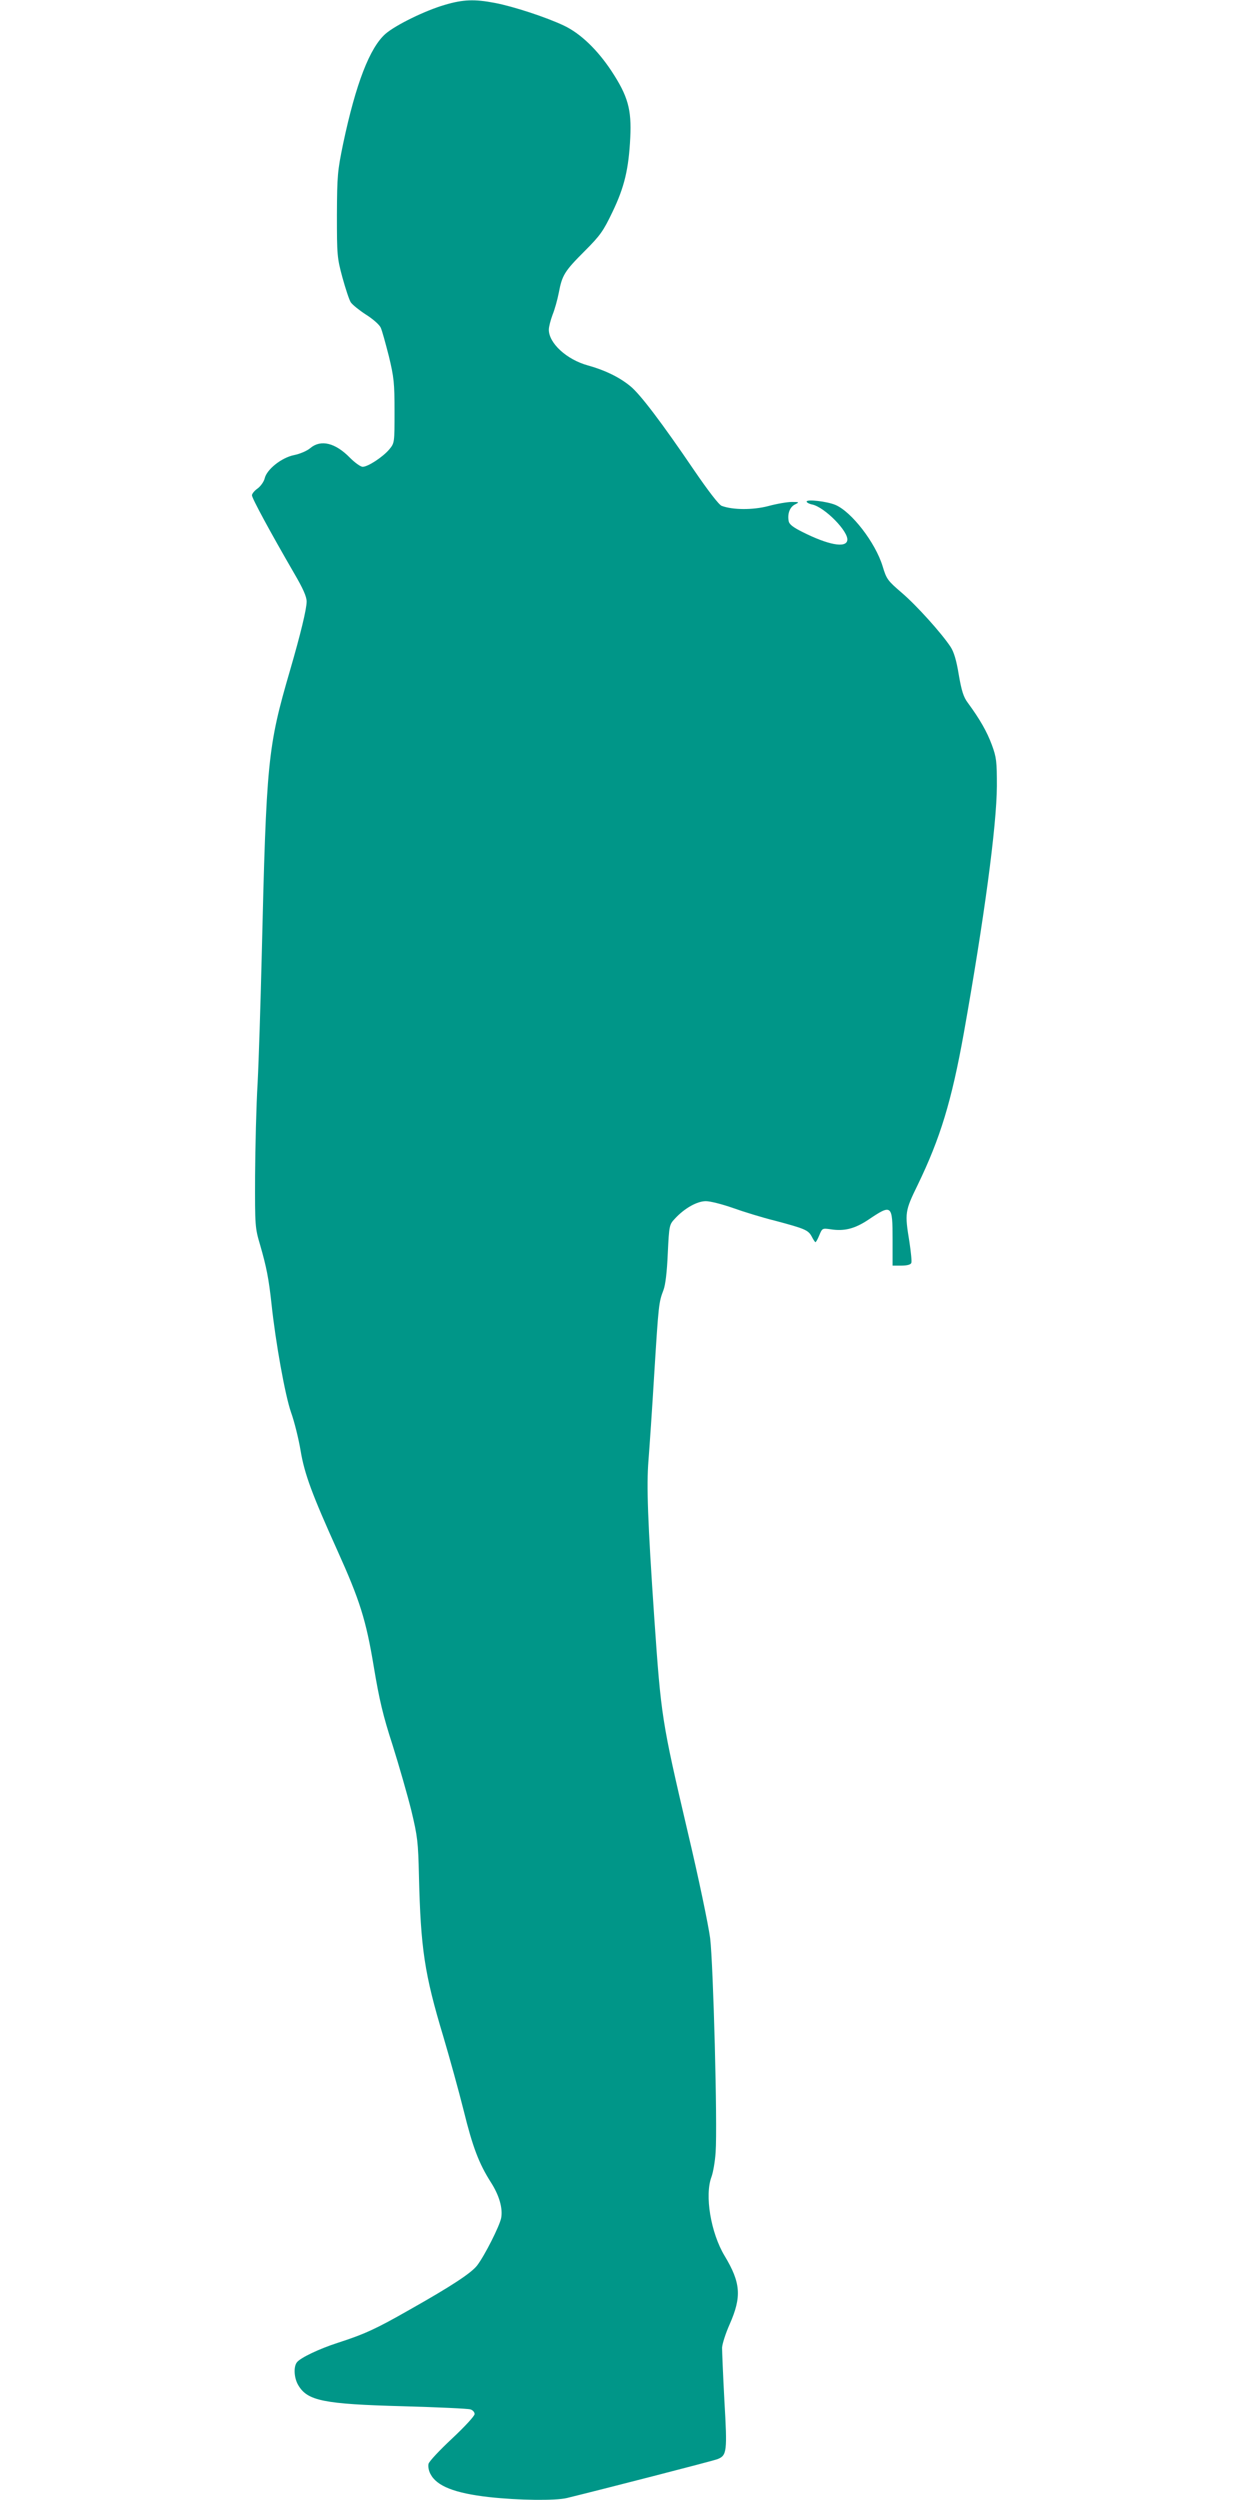
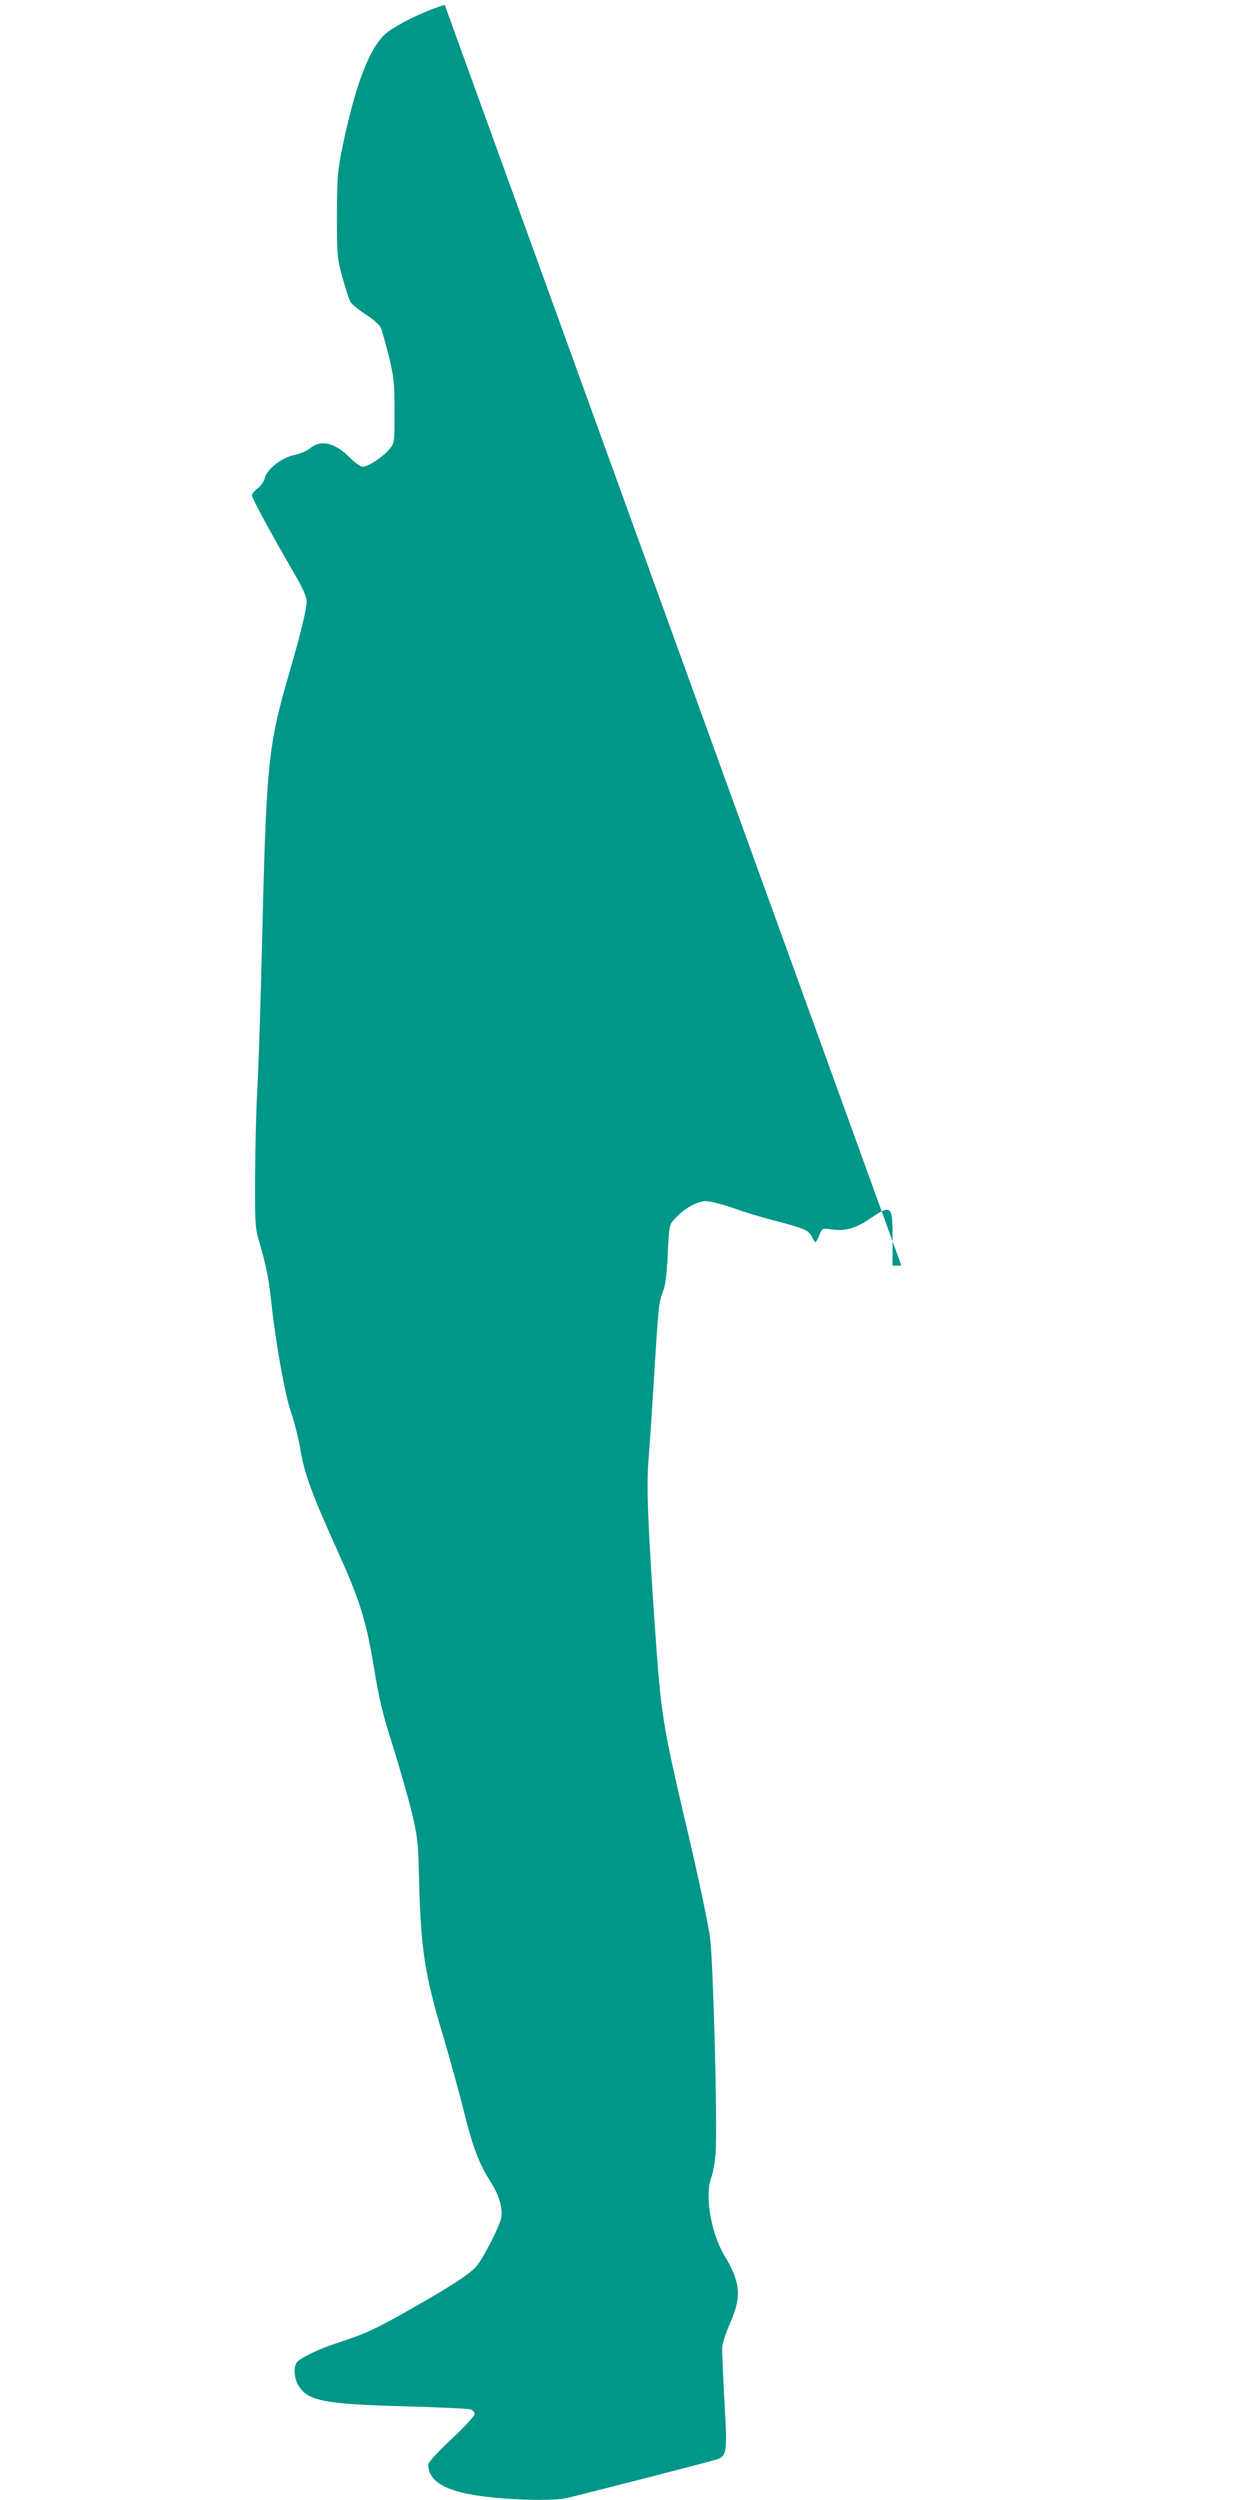
<svg xmlns="http://www.w3.org/2000/svg" version="1.0" width="640pt" height="1280pt" viewBox="0 0 640 1280" preserveAspectRatio="xMidYMid meet">
  <g transform="translate(0,1280) scale(0.1,-0.1)" fill="#009688" stroke="none">
-     <path d="M2277 12775 c-100 -29 -251 -103 -303 -148 -81 -71 -152 -255 -217 -562 -29 -141 -31 -163 -32 -365 0 -205 1 -220 28 -320 16 -58 35 -116 43 -128 9 -13 44 -41 78 -63 35 -22 68 -51 75 -66 7 -14 25 -81 42 -147 26 -108 29 -137 29 -282 0 -162 0 -162 -27 -195 -33 -39 -109 -89 -136 -89 -11 0 -40 21 -65 46 -75 77 -149 95 -203 50 -16 -14 -53 -30 -83 -36 -65 -13 -141 -74 -151 -120 -4 -16 -20 -39 -36 -51 -16 -11 -29 -27 -29 -35 0 -15 93 -187 217 -401 45 -77 63 -118 63 -143 0 -38 -31 -166 -85 -352 -115 -395 -121 -460 -145 -1463 -6 -242 -15 -534 -21 -650 -7 -115 -12 -329 -13 -475 -1 -259 0 -267 26 -355 32 -111 44 -171 58 -300 21 -199 70 -470 100 -556 17 -47 39 -136 49 -196 20 -121 60 -227 189 -513 114 -253 146 -353 186 -595 28 -168 47 -249 96 -400 33 -105 76 -255 96 -335 32 -134 35 -160 39 -335 9 -372 28 -501 125 -823 32 -108 79 -278 104 -378 46 -187 78 -271 139 -367 43 -67 62 -133 53 -183 -8 -41 -84 -192 -123 -243 -30 -39 -130 -105 -348 -228 -170 -97 -229 -124 -365 -168 -96 -31 -190 -76 -209 -99 -19 -22 -16 -81 6 -118 47 -80 128 -97 538 -108 176 -5 330 -12 343 -16 12 -3 22 -14 22 -24 0 -10 -52 -66 -115 -125 -63 -59 -118 -117 -121 -130 -3 -13 1 -36 10 -52 32 -62 124 -98 299 -118 154 -17 339 -19 399 -5 176 43 748 190 771 199 49 19 51 38 36 298 -7 131 -12 254 -12 273 1 19 18 73 39 120 62 141 57 212 -26 350 -71 118 -103 311 -67 405 8 22 18 78 21 125 10 142 -12 962 -28 1096 -9 68 -59 309 -115 545 -133 569 -136 588 -171 1094 -34 498 -40 680 -30 805 5 63 19 266 30 450 22 353 23 362 47 425 10 26 18 93 22 187 7 146 8 148 37 179 49 53 113 89 158 89 23 0 85 -16 139 -35 53 -19 150 -49 215 -65 154 -41 170 -48 188 -81 8 -16 17 -29 19 -29 3 0 12 16 20 36 15 36 16 36 58 30 70 -11 124 3 193 49 120 81 124 78 124 -101 l0 -134 45 0 c29 0 48 5 51 14 3 7 -2 56 -10 109 -24 147 -23 156 43 291 115 238 173 427 236 778 103 579 168 1058 169 1263 0 127 -2 147 -26 212 -25 67 -60 129 -123 215 -22 29 -32 62 -46 143 -12 74 -25 117 -42 143 -47 71 -175 213 -250 277 -72 62 -78 69 -98 136 -37 121 -159 279 -242 314 -43 18 -147 30 -147 17 0 -5 13 -12 28 -15 64 -13 189 -140 180 -184 -7 -40 -98 -23 -229 43 -48 24 -68 39 -71 56 -7 38 6 72 32 85 24 12 23 13 -16 13 -22 0 -76 -9 -120 -21 -80 -21 -183 -20 -239 1 -14 5 -70 78 -141 182 -165 243 -277 391 -327 431 -56 46 -130 82 -217 106 -109 30 -200 114 -200 183 0 15 9 49 19 76 11 27 25 77 32 113 17 90 29 110 132 213 81 81 96 103 143 201 61 127 83 219 91 381 7 144 -12 212 -96 340 -72 109 -159 193 -244 233 -88 42 -258 98 -353 116 -104 20 -163 18 -257 -10z" />
+     <path d="M2277 12775 c-100 -29 -251 -103 -303 -148 -81 -71 -152 -255 -217 -562 -29 -141 -31 -163 -32 -365 0 -205 1 -220 28 -320 16 -58 35 -116 43 -128 9 -13 44 -41 78 -63 35 -22 68 -51 75 -66 7 -14 25 -81 42 -147 26 -108 29 -137 29 -282 0 -162 0 -162 -27 -195 -33 -39 -109 -89 -136 -89 -11 0 -40 21 -65 46 -75 77 -149 95 -203 50 -16 -14 -53 -30 -83 -36 -65 -13 -141 -74 -151 -120 -4 -16 -20 -39 -36 -51 -16 -11 -29 -27 -29 -35 0 -15 93 -187 217 -401 45 -77 63 -118 63 -143 0 -38 -31 -166 -85 -352 -115 -395 -121 -460 -145 -1463 -6 -242 -15 -534 -21 -650 -7 -115 -12 -329 -13 -475 -1 -259 0 -267 26 -355 32 -111 44 -171 58 -300 21 -199 70 -470 100 -556 17 -47 39 -136 49 -196 20 -121 60 -227 189 -513 114 -253 146 -353 186 -595 28 -168 47 -249 96 -400 33 -105 76 -255 96 -335 32 -134 35 -160 39 -335 9 -372 28 -501 125 -823 32 -108 79 -278 104 -378 46 -187 78 -271 139 -367 43 -67 62 -133 53 -183 -8 -41 -84 -192 -123 -243 -30 -39 -130 -105 -348 -228 -170 -97 -229 -124 -365 -168 -96 -31 -190 -76 -209 -99 -19 -22 -16 -81 6 -118 47 -80 128 -97 538 -108 176 -5 330 -12 343 -16 12 -3 22 -14 22 -24 0 -10 -52 -66 -115 -125 -63 -59 -118 -117 -121 -130 -3 -13 1 -36 10 -52 32 -62 124 -98 299 -118 154 -17 339 -19 399 -5 176 43 748 190 771 199 49 19 51 38 36 298 -7 131 -12 254 -12 273 1 19 18 73 39 120 62 141 57 212 -26 350 -71 118 -103 311 -67 405 8 22 18 78 21 125 10 142 -12 962 -28 1096 -9 68 -59 309 -115 545 -133 569 -136 588 -171 1094 -34 498 -40 680 -30 805 5 63 19 266 30 450 22 353 23 362 47 425 10 26 18 93 22 187 7 146 8 148 37 179 49 53 113 89 158 89 23 0 85 -16 139 -35 53 -19 150 -49 215 -65 154 -41 170 -48 188 -81 8 -16 17 -29 19 -29 3 0 12 16 20 36 15 36 16 36 58 30 70 -11 124 3 193 49 120 81 124 78 124 -101 l0 -134 45 0 z" />
  </g>
</svg>